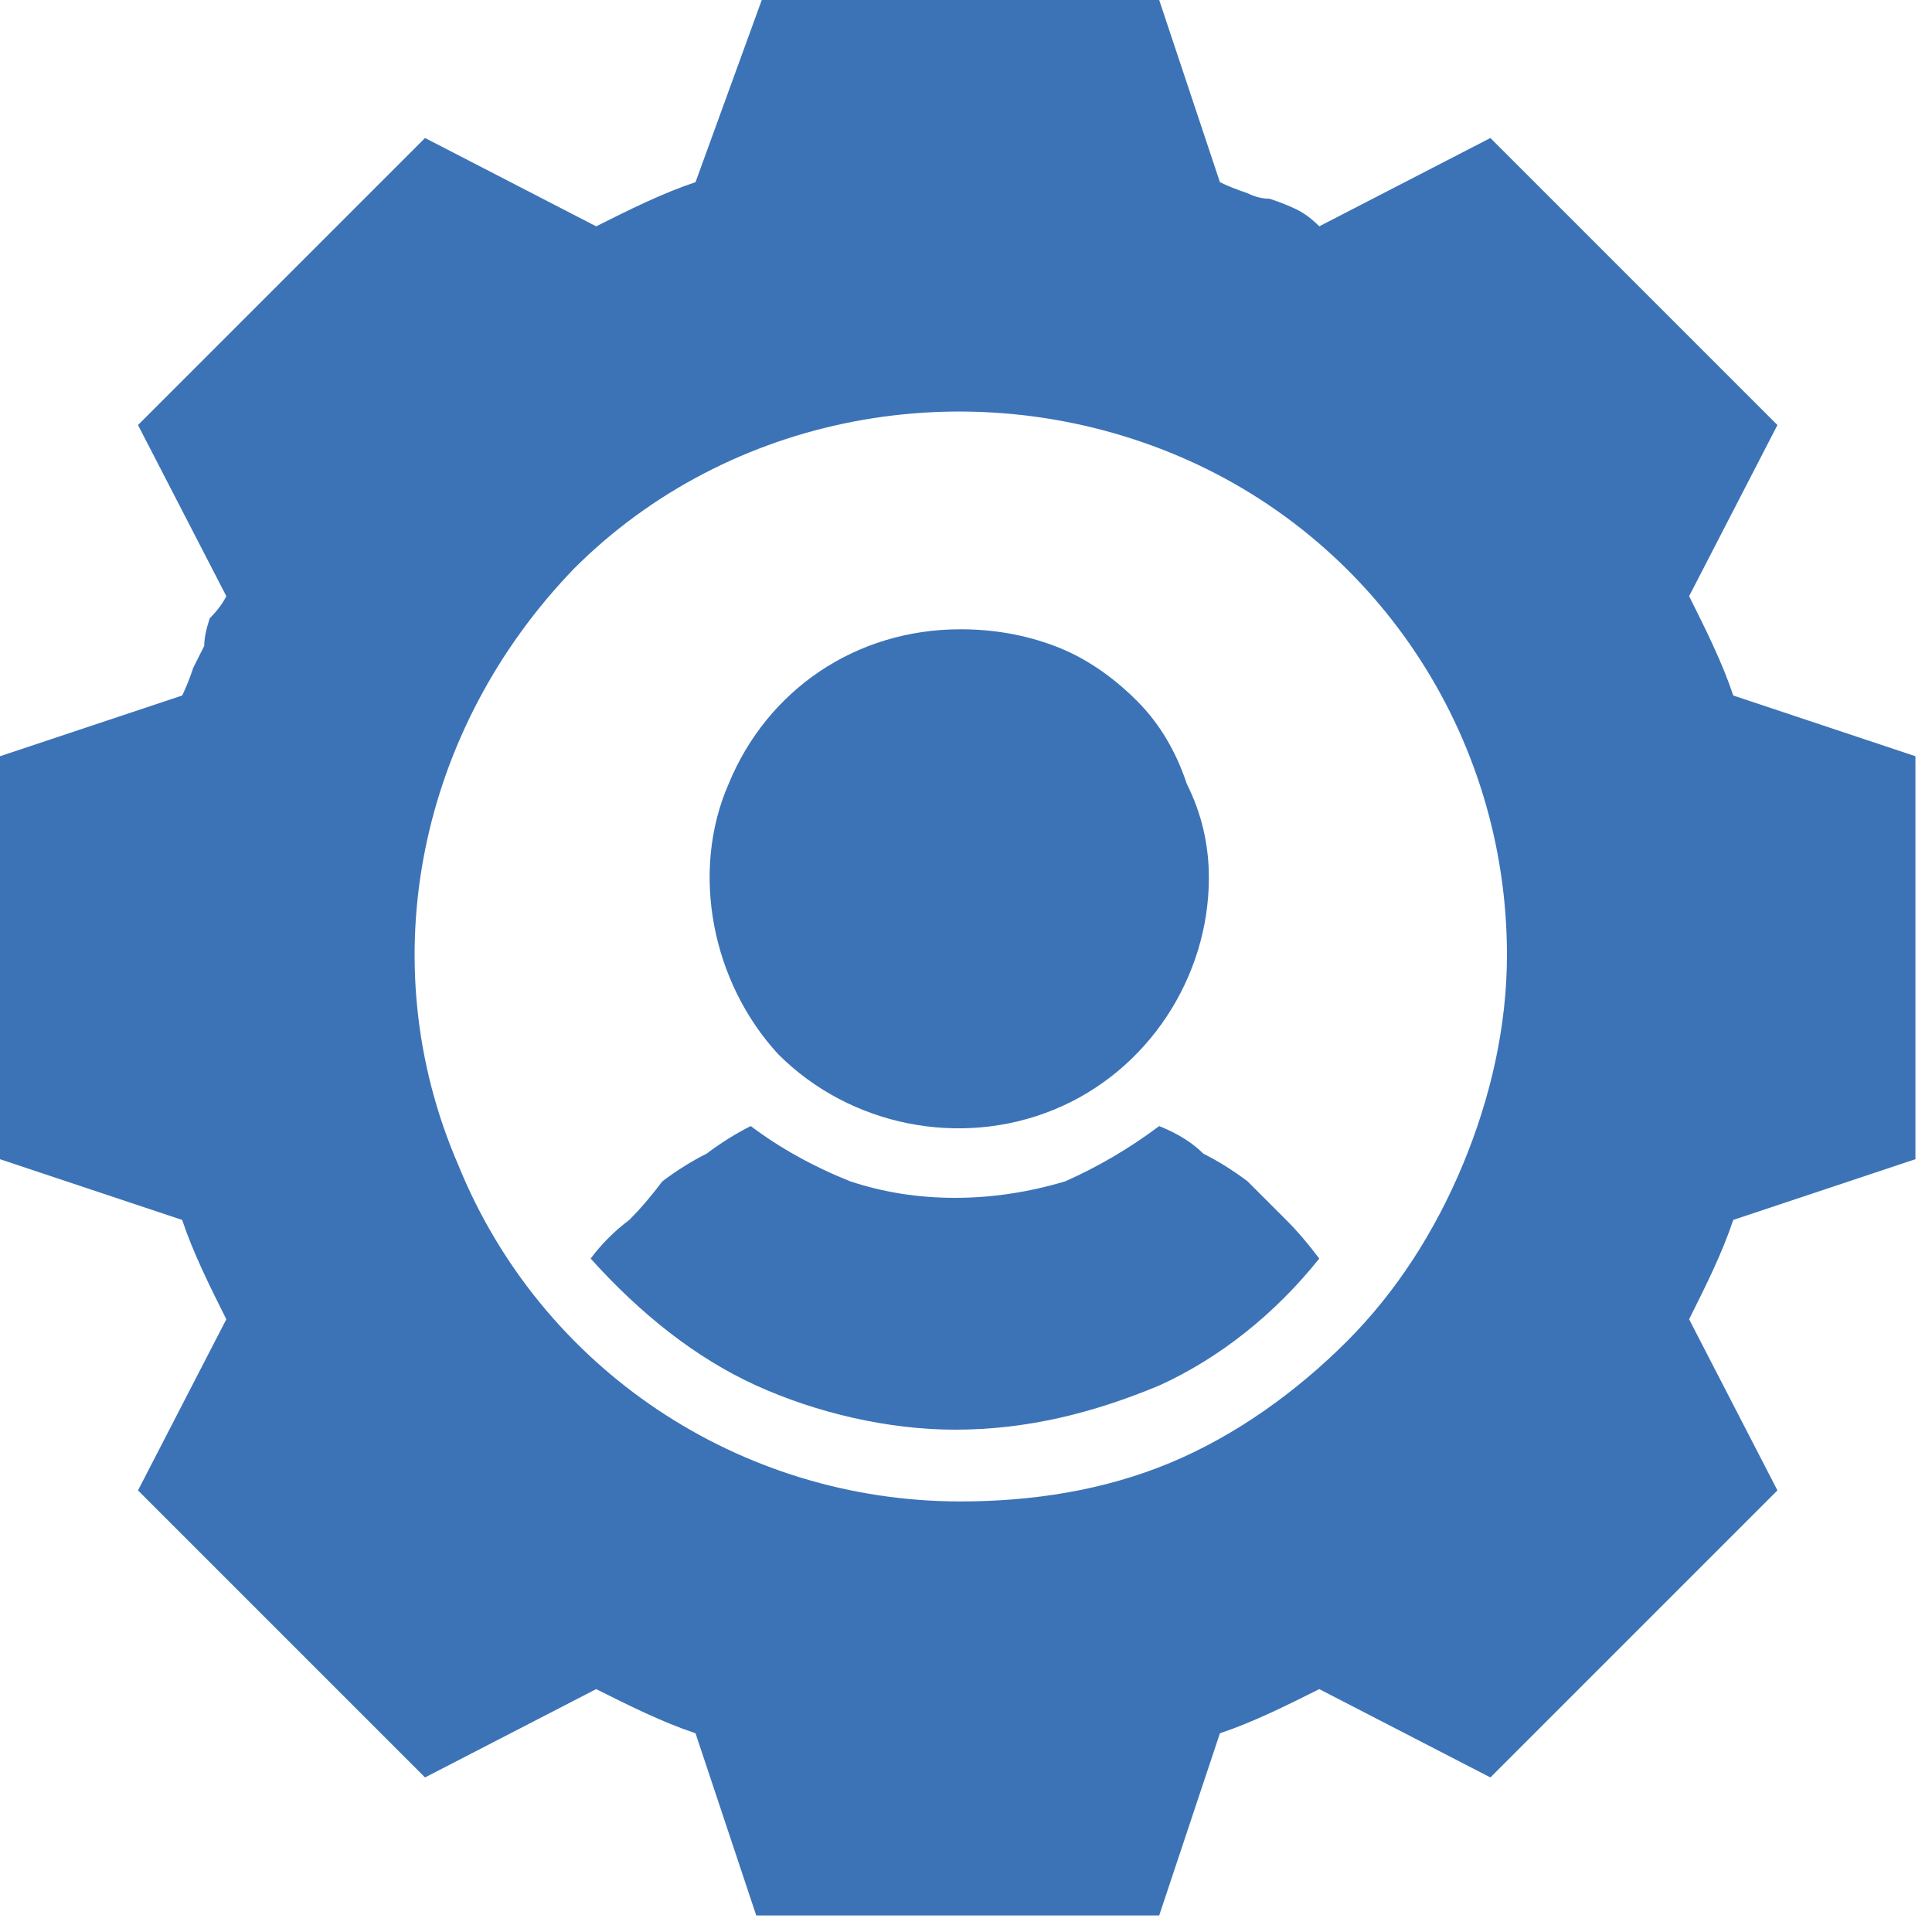
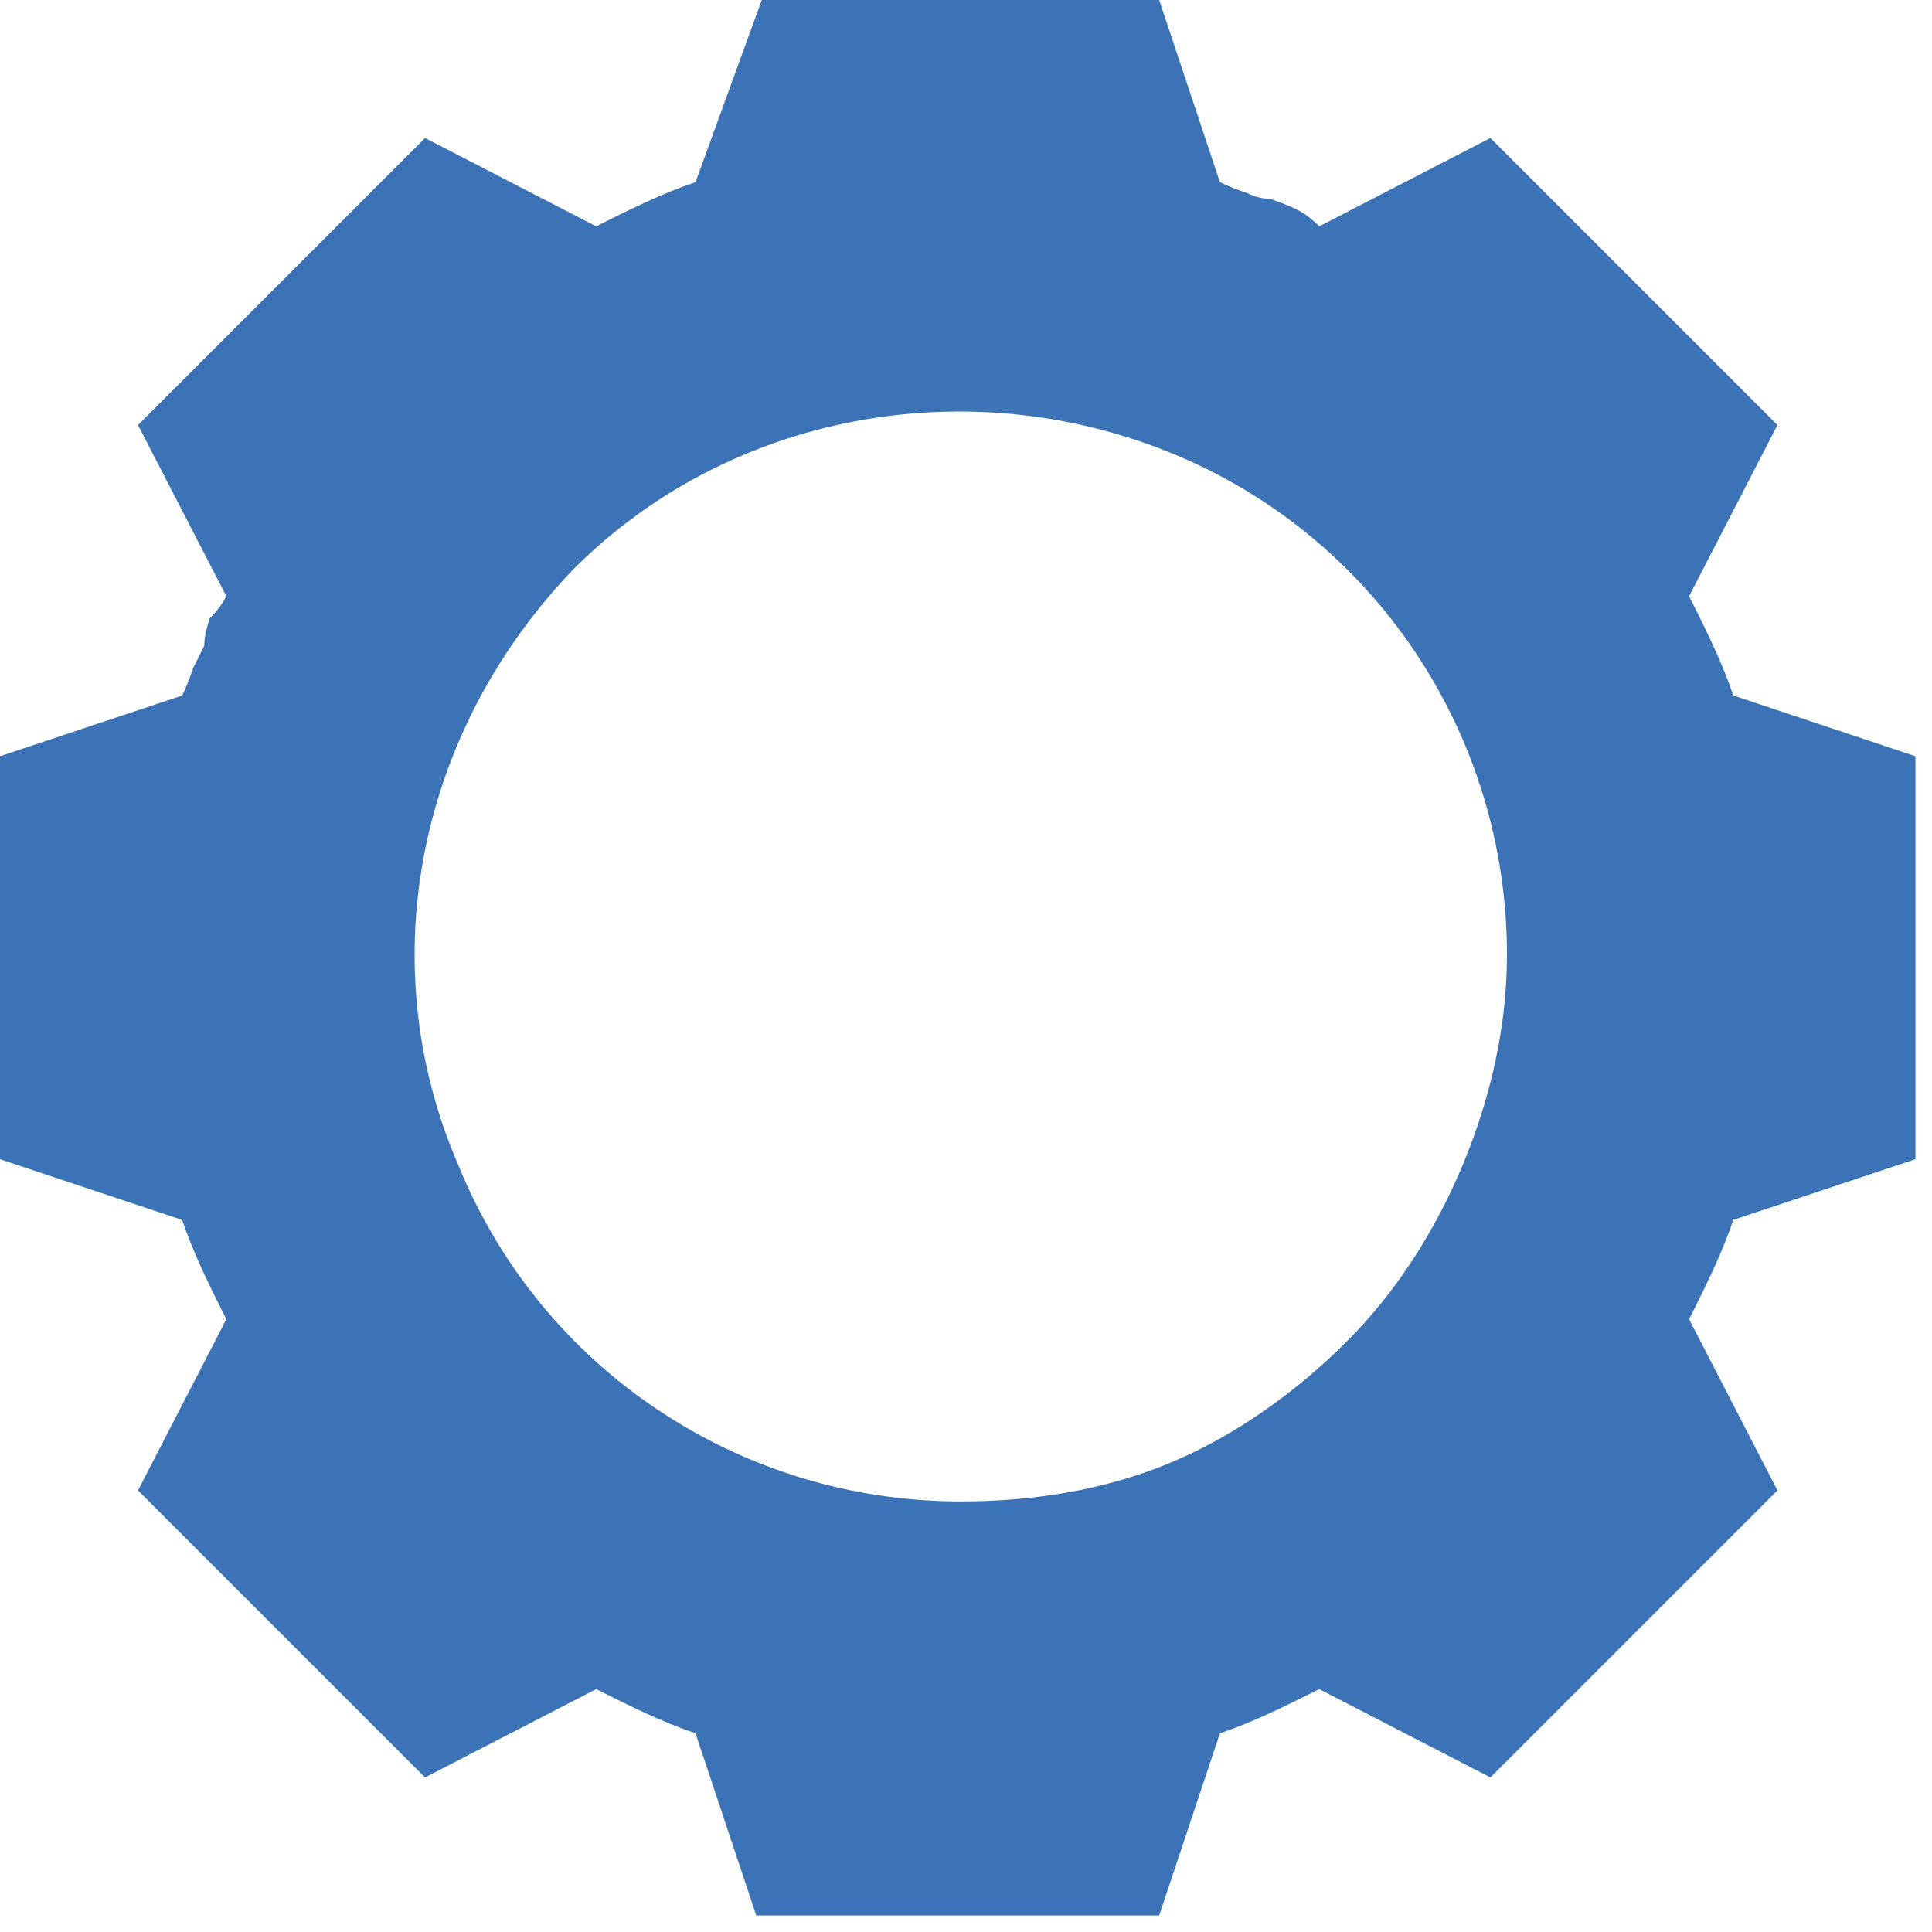
<svg xmlns="http://www.w3.org/2000/svg" version="1.2" viewBox="0 0 35 35" width="35" height="35">
  <title>header-ask-an-engineer-svg</title>
  <style>
		.s0 { fill: #3c73b7 } 
	</style>
  <path id="Path_631" fill-rule="evenodd" class="s0" d="m31.4 22.1c-0.2 0.6-0.5 1.2-0.8 1.8l1.6 3.1-5.2 5.2-3.1-1.6c-0.6 0.3-1.2 0.6-1.8 0.8l-1.1 3.3h-7.3l-1.1-3.3c-0.6-0.2-1.2-0.5-1.8-0.8l-3.1 1.6-5.2-5.2 1.6-3.1c-0.3-0.6-0.6-1.2-0.8-1.8l-3.3-1.1v-7.3l3.3-1.1q0.1-0.2 0.2-0.5 0.1-0.2 0.2-0.4 0-0.2 0.1-0.5 0.2-0.2 0.3-0.4l-1.6-3.1 5.2-5.2 3.1 1.6c0.6-0.3 1.2-0.6 1.8-0.8l1.2-3.3h7.2l1.1 3.3q0.2 0.1 0.5 0.2 0.2 0.1 0.4 0.1 0.3 0.1 0.5 0.2 0.2 0.1 0.4 0.3l3.1-1.6 5.2 5.2-1.6 3.1c0.3 0.6 0.6 1.2 0.8 1.8l3.3 1.1v7.3zm-10.2 4.4c1.2-0.5 2.3-1.3 3.2-2.2 0.9-0.9 1.6-2 2.1-3.2 0.5-1.2 0.8-2.5 0.8-3.8 0-4-2.4-7.6-6.1-9.1-3.7-1.5-8-0.7-10.8 2.1-2.8 2.9-3.7 7.1-2.1 10.8 1.5 3.7 5.1 6.1 9.1 6.1 1.3 0 2.6-0.2 3.8-0.7z" />
-   <path id="Path_632" class="s0" d="m21.9 15.9c0 1.8-1.1 3.5-2.8 4.2-1.7 0.7-3.7 0.3-5-1-1.2-1.3-1.6-3.3-0.9-4.9 0.7-1.7 2.3-2.8 4.2-2.8q0.9 0 1.7 0.3 0.8 0.3 1.5 1 0.6 0.6 0.9 1.5 0.4 0.8 0.4 1.7z" />
-   <path id="Path_633" class="s0" d="m21.8 20.9q0.4 0.2 0.8 0.5 0.4 0.4 0.7 0.7 0.3 0.3 0.6 0.7c-0.8 1-1.8 1.8-2.9 2.3-1.2 0.5-2.4 0.8-3.7 0.8-1.2 0-2.5-0.3-3.6-0.8-1.1-0.5-2.1-1.3-3-2.3q0.3-0.4 0.7-0.7 0.3-0.3 0.6-0.7 0.4-0.3 0.8-0.5 0.4-0.3 0.8-0.5 0.8 0.6 1.8 1 0.9 0.3 1.9 0.3 1 0 2-0.3 0.9-0.4 1.7-1 0.5 0.2 0.8 0.5z" />
</svg>